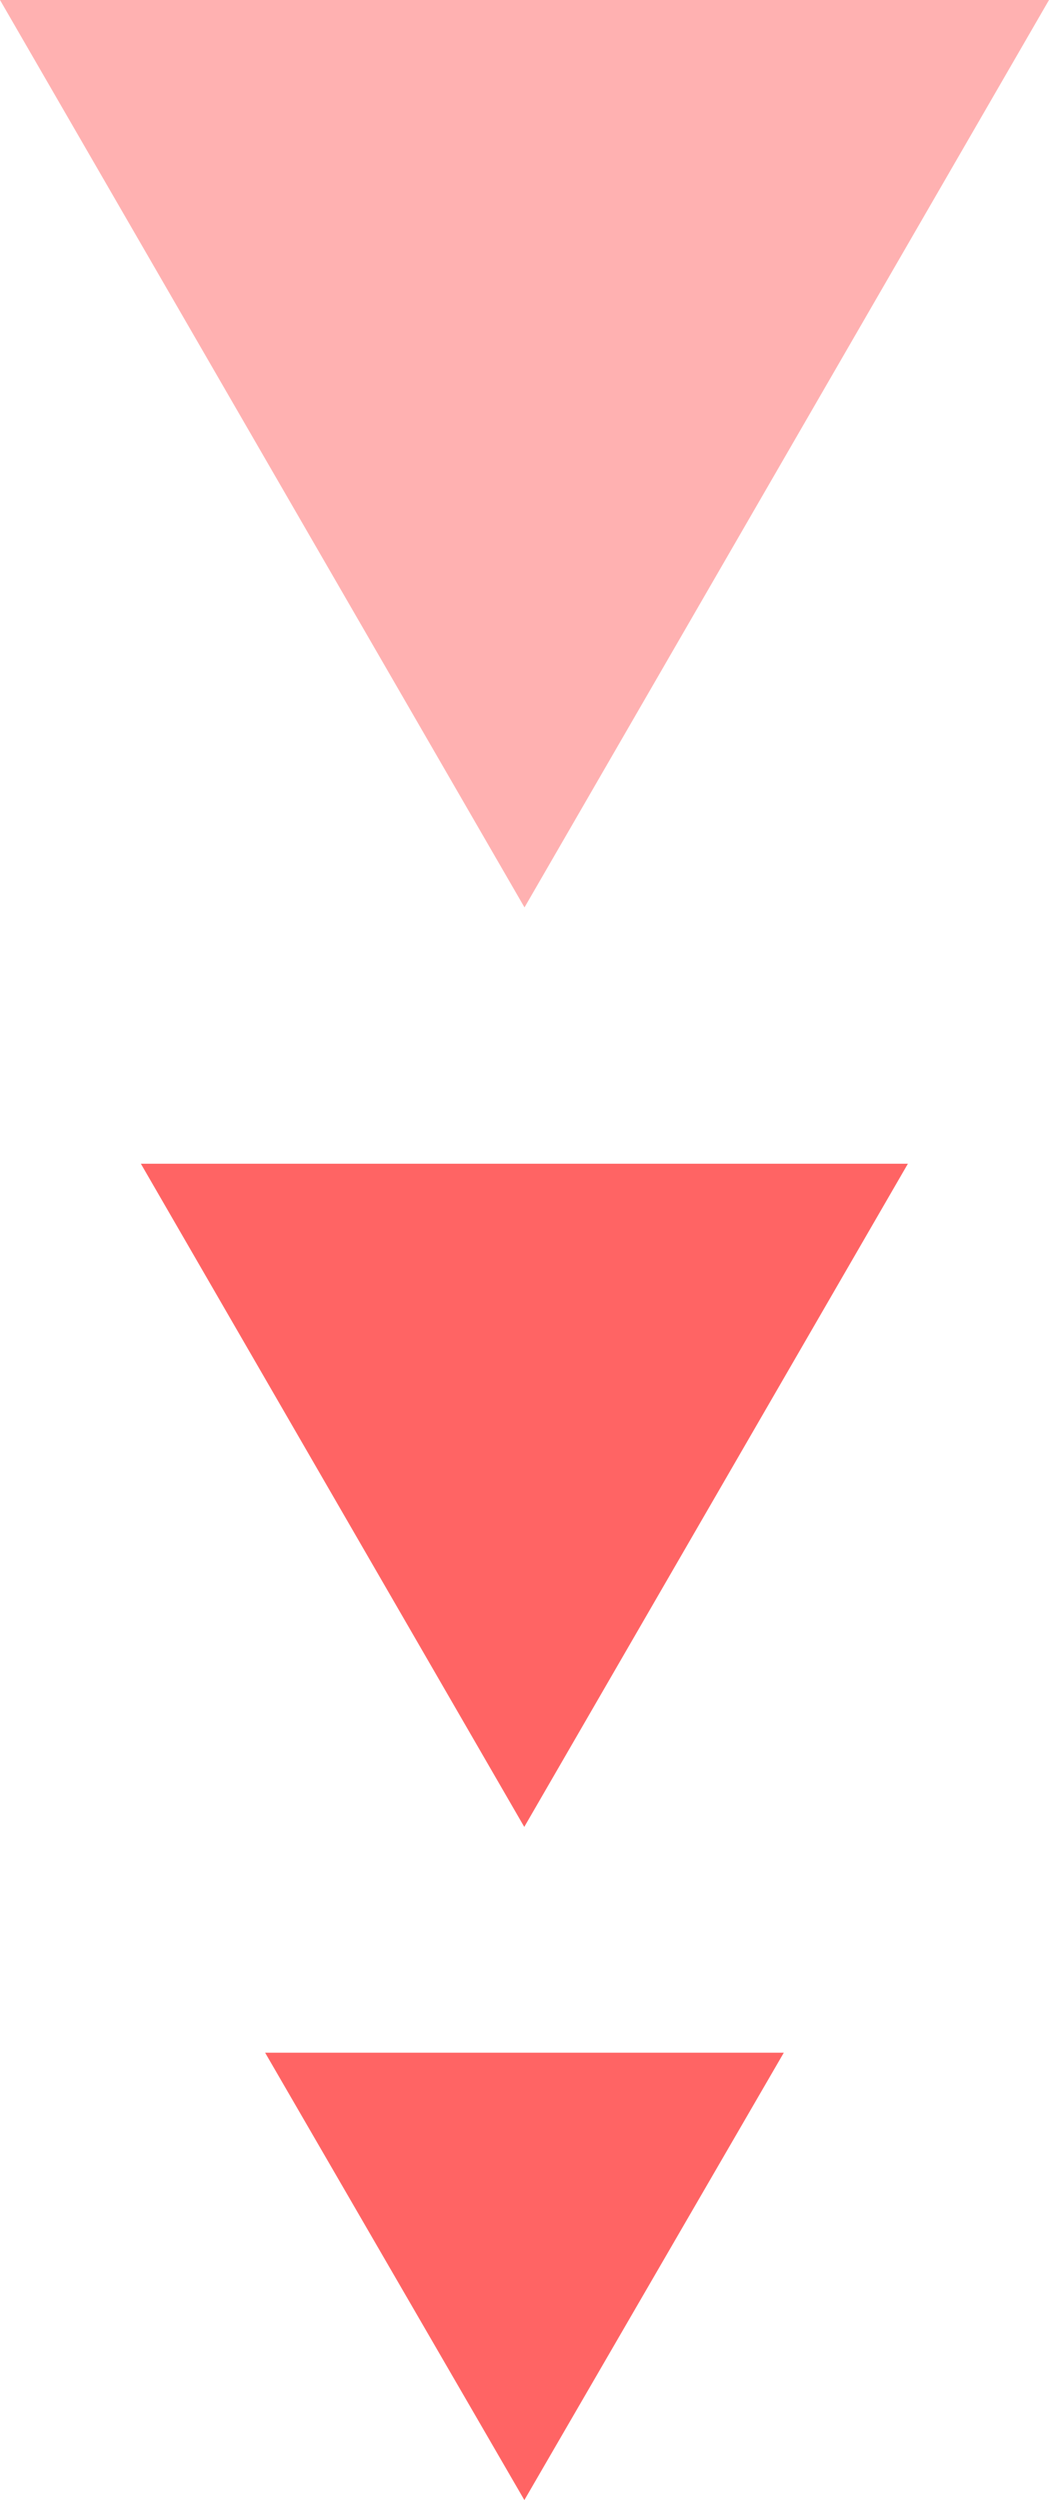
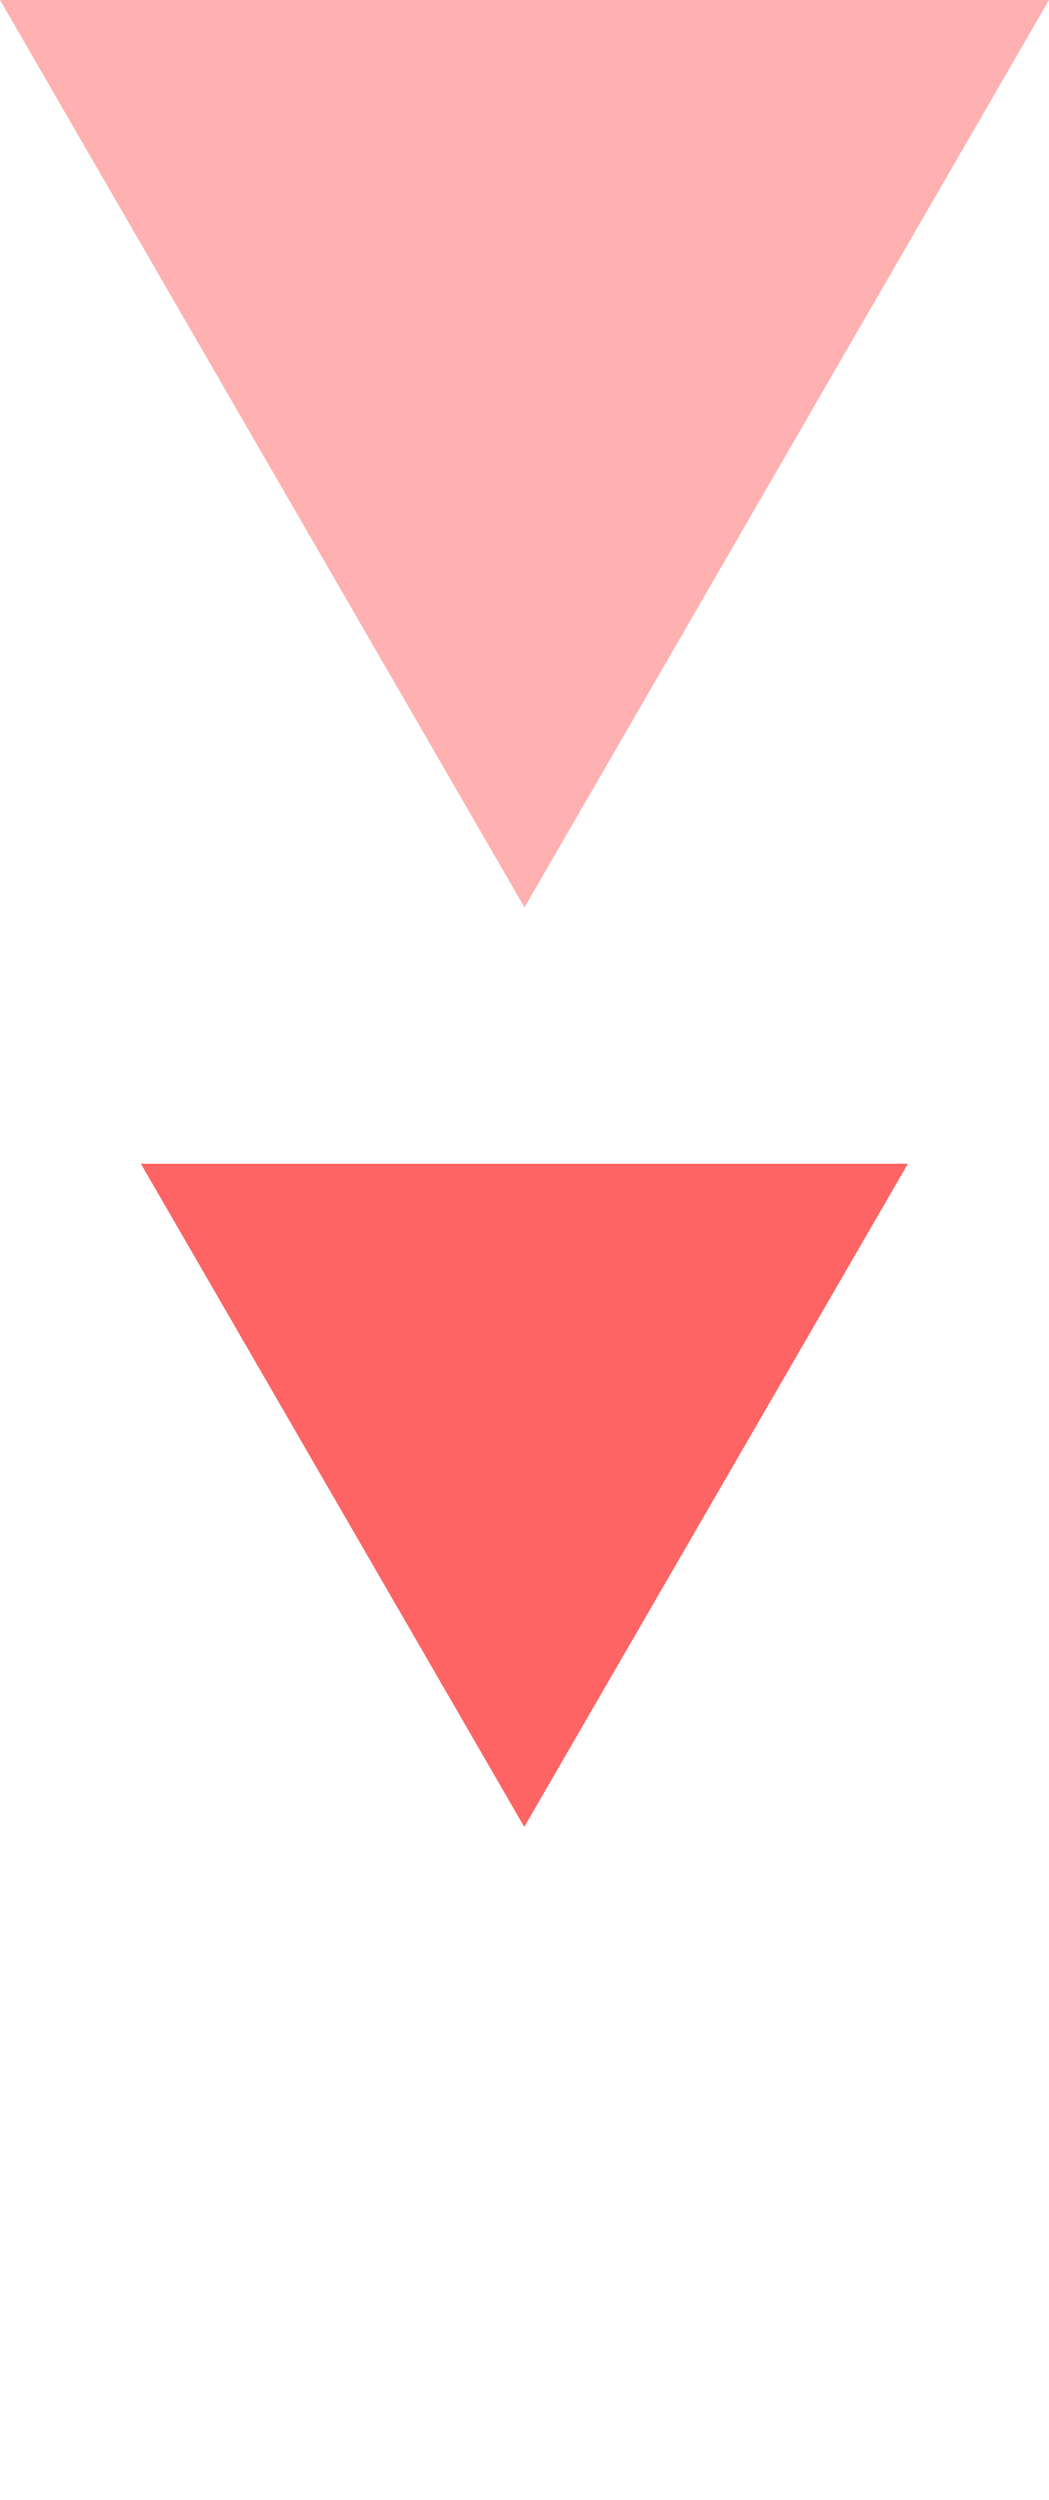
<svg xmlns="http://www.w3.org/2000/svg" width="31.156" height="74.216" viewBox="0 0 31.156 74.216">
  <defs>
    <style>.a,.b{fill:#ff6464;}.a{opacity:0.502;}</style>
  </defs>
  <g transform="translate(-1019.416 -693.53)">
    <path class="a" d="M1034.994,720.467l-15.578-26.937h31.156Z" />
    <path class="b" d="M1034.987,747.763,1023.6,728.076h22.781Z" />
-     <path class="b" d="M1034.99,767.746l-7.7-13.281h15.406Z" />
  </g>
</svg>